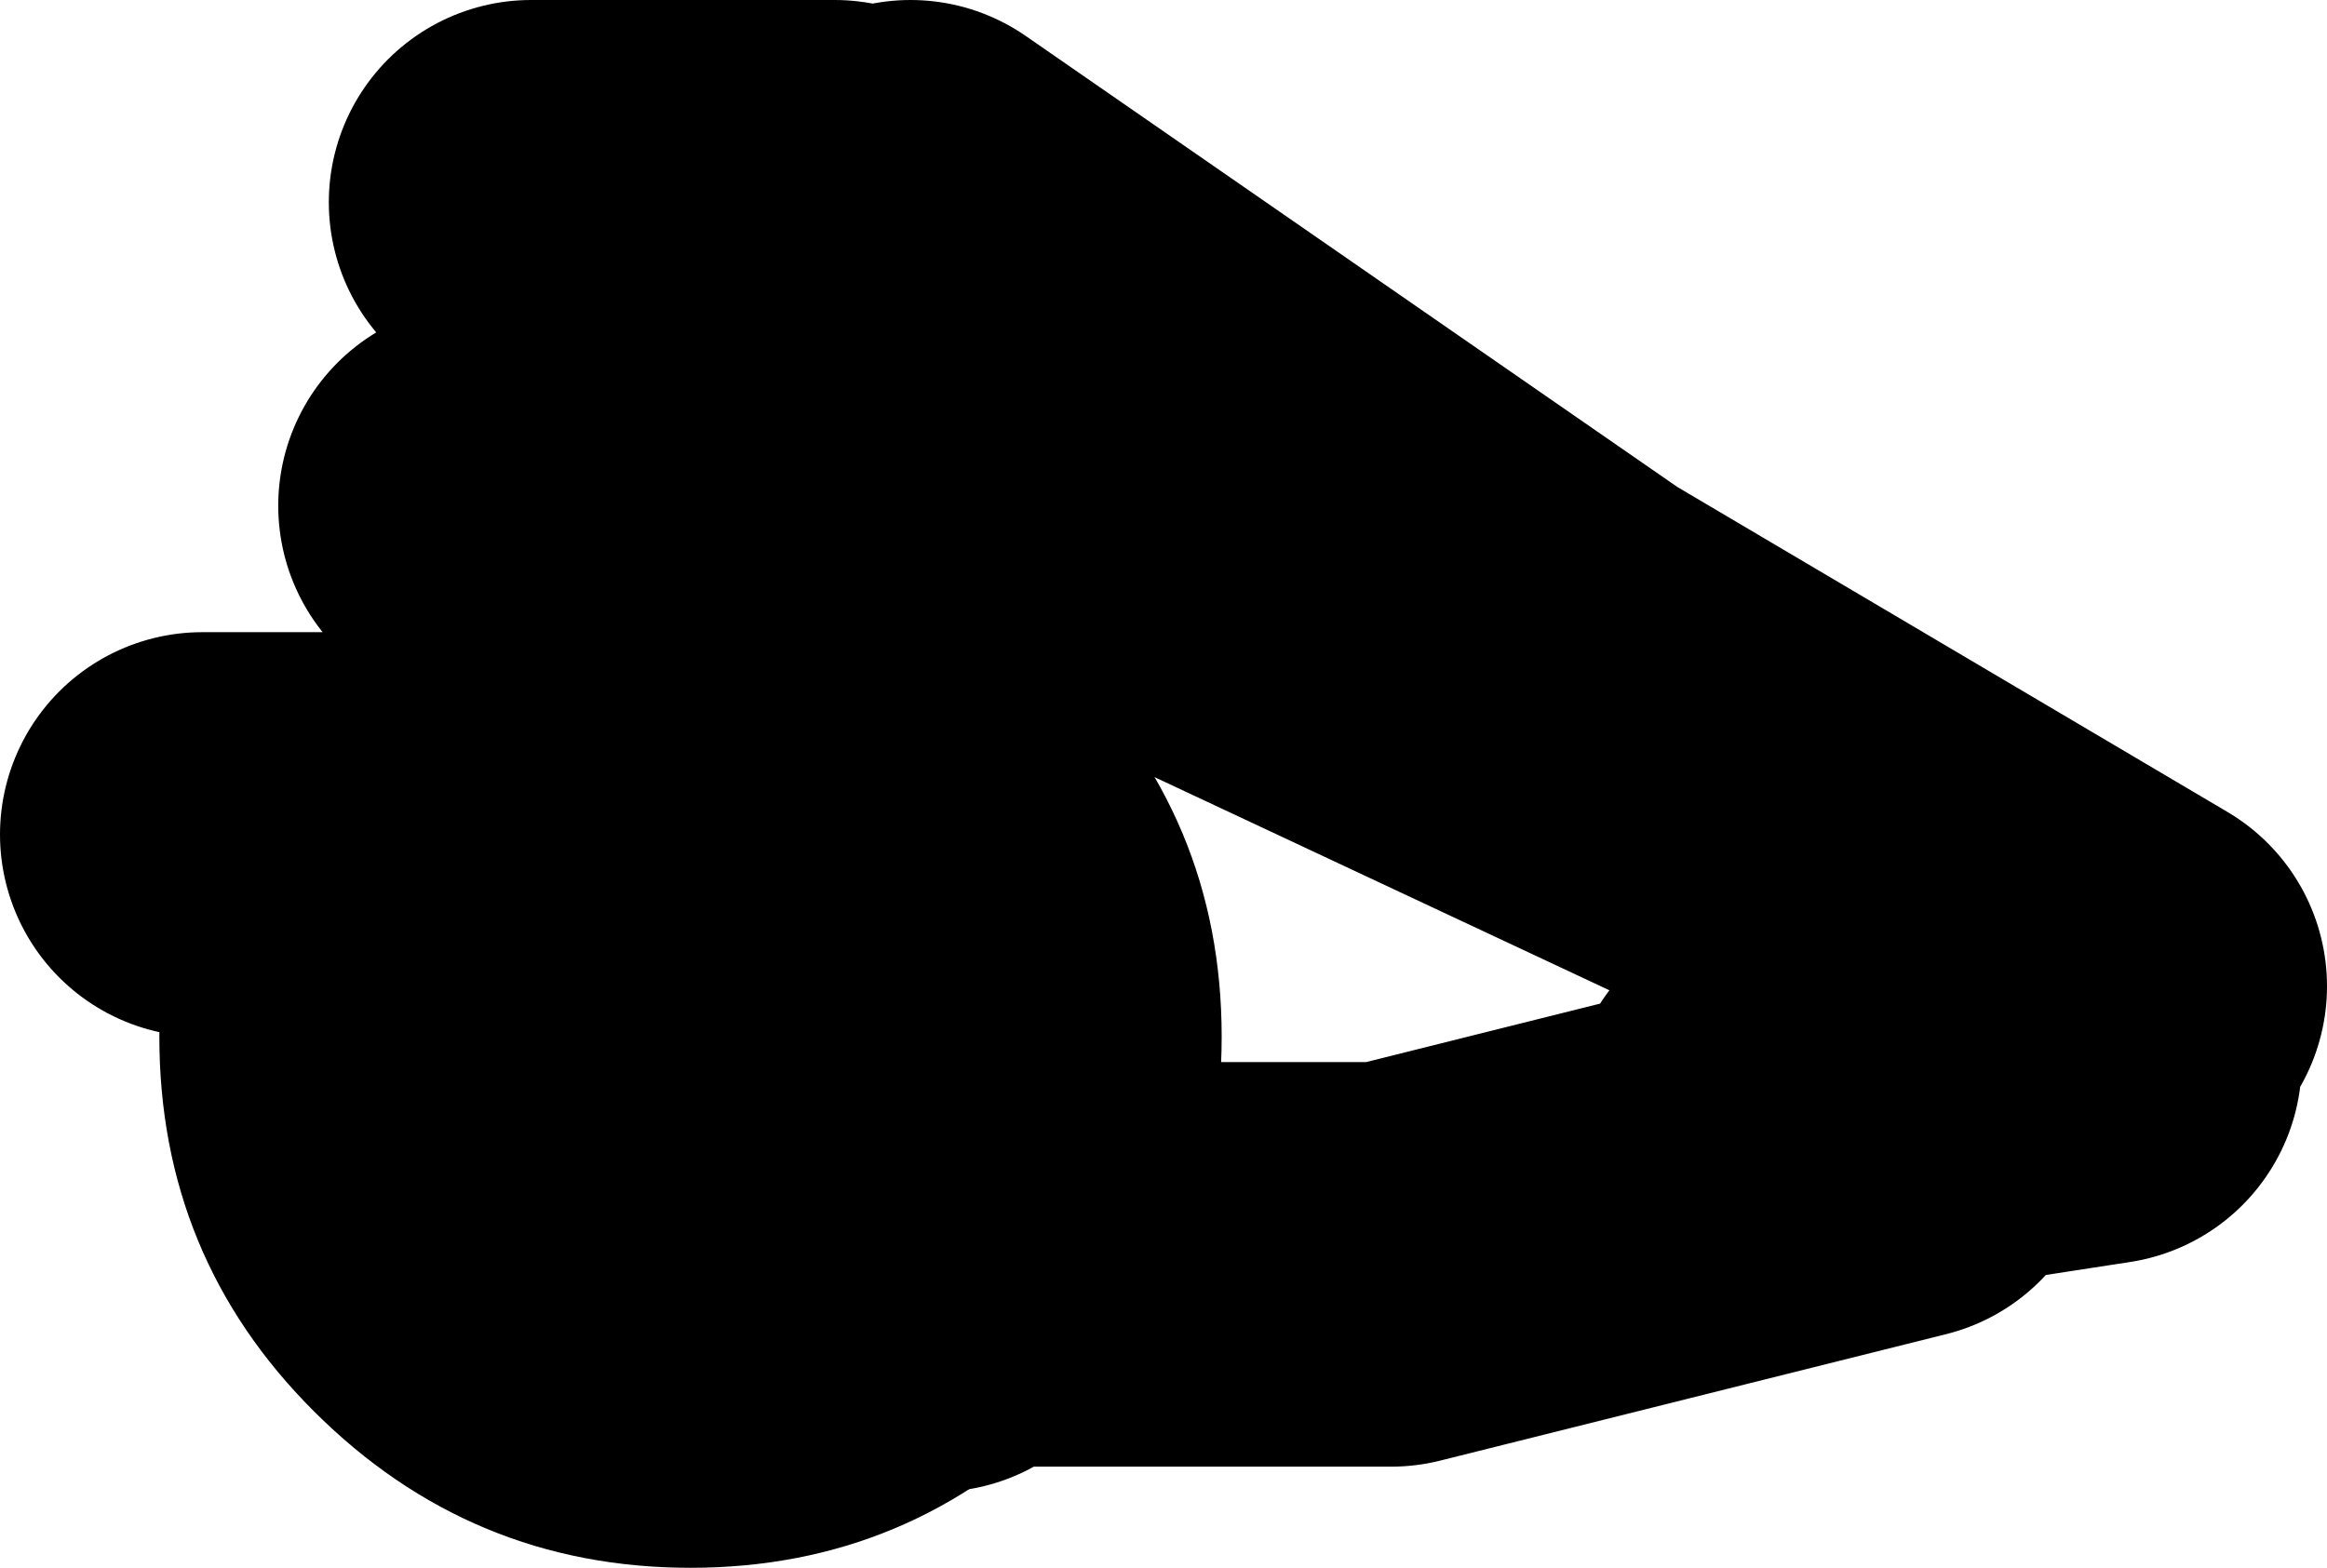
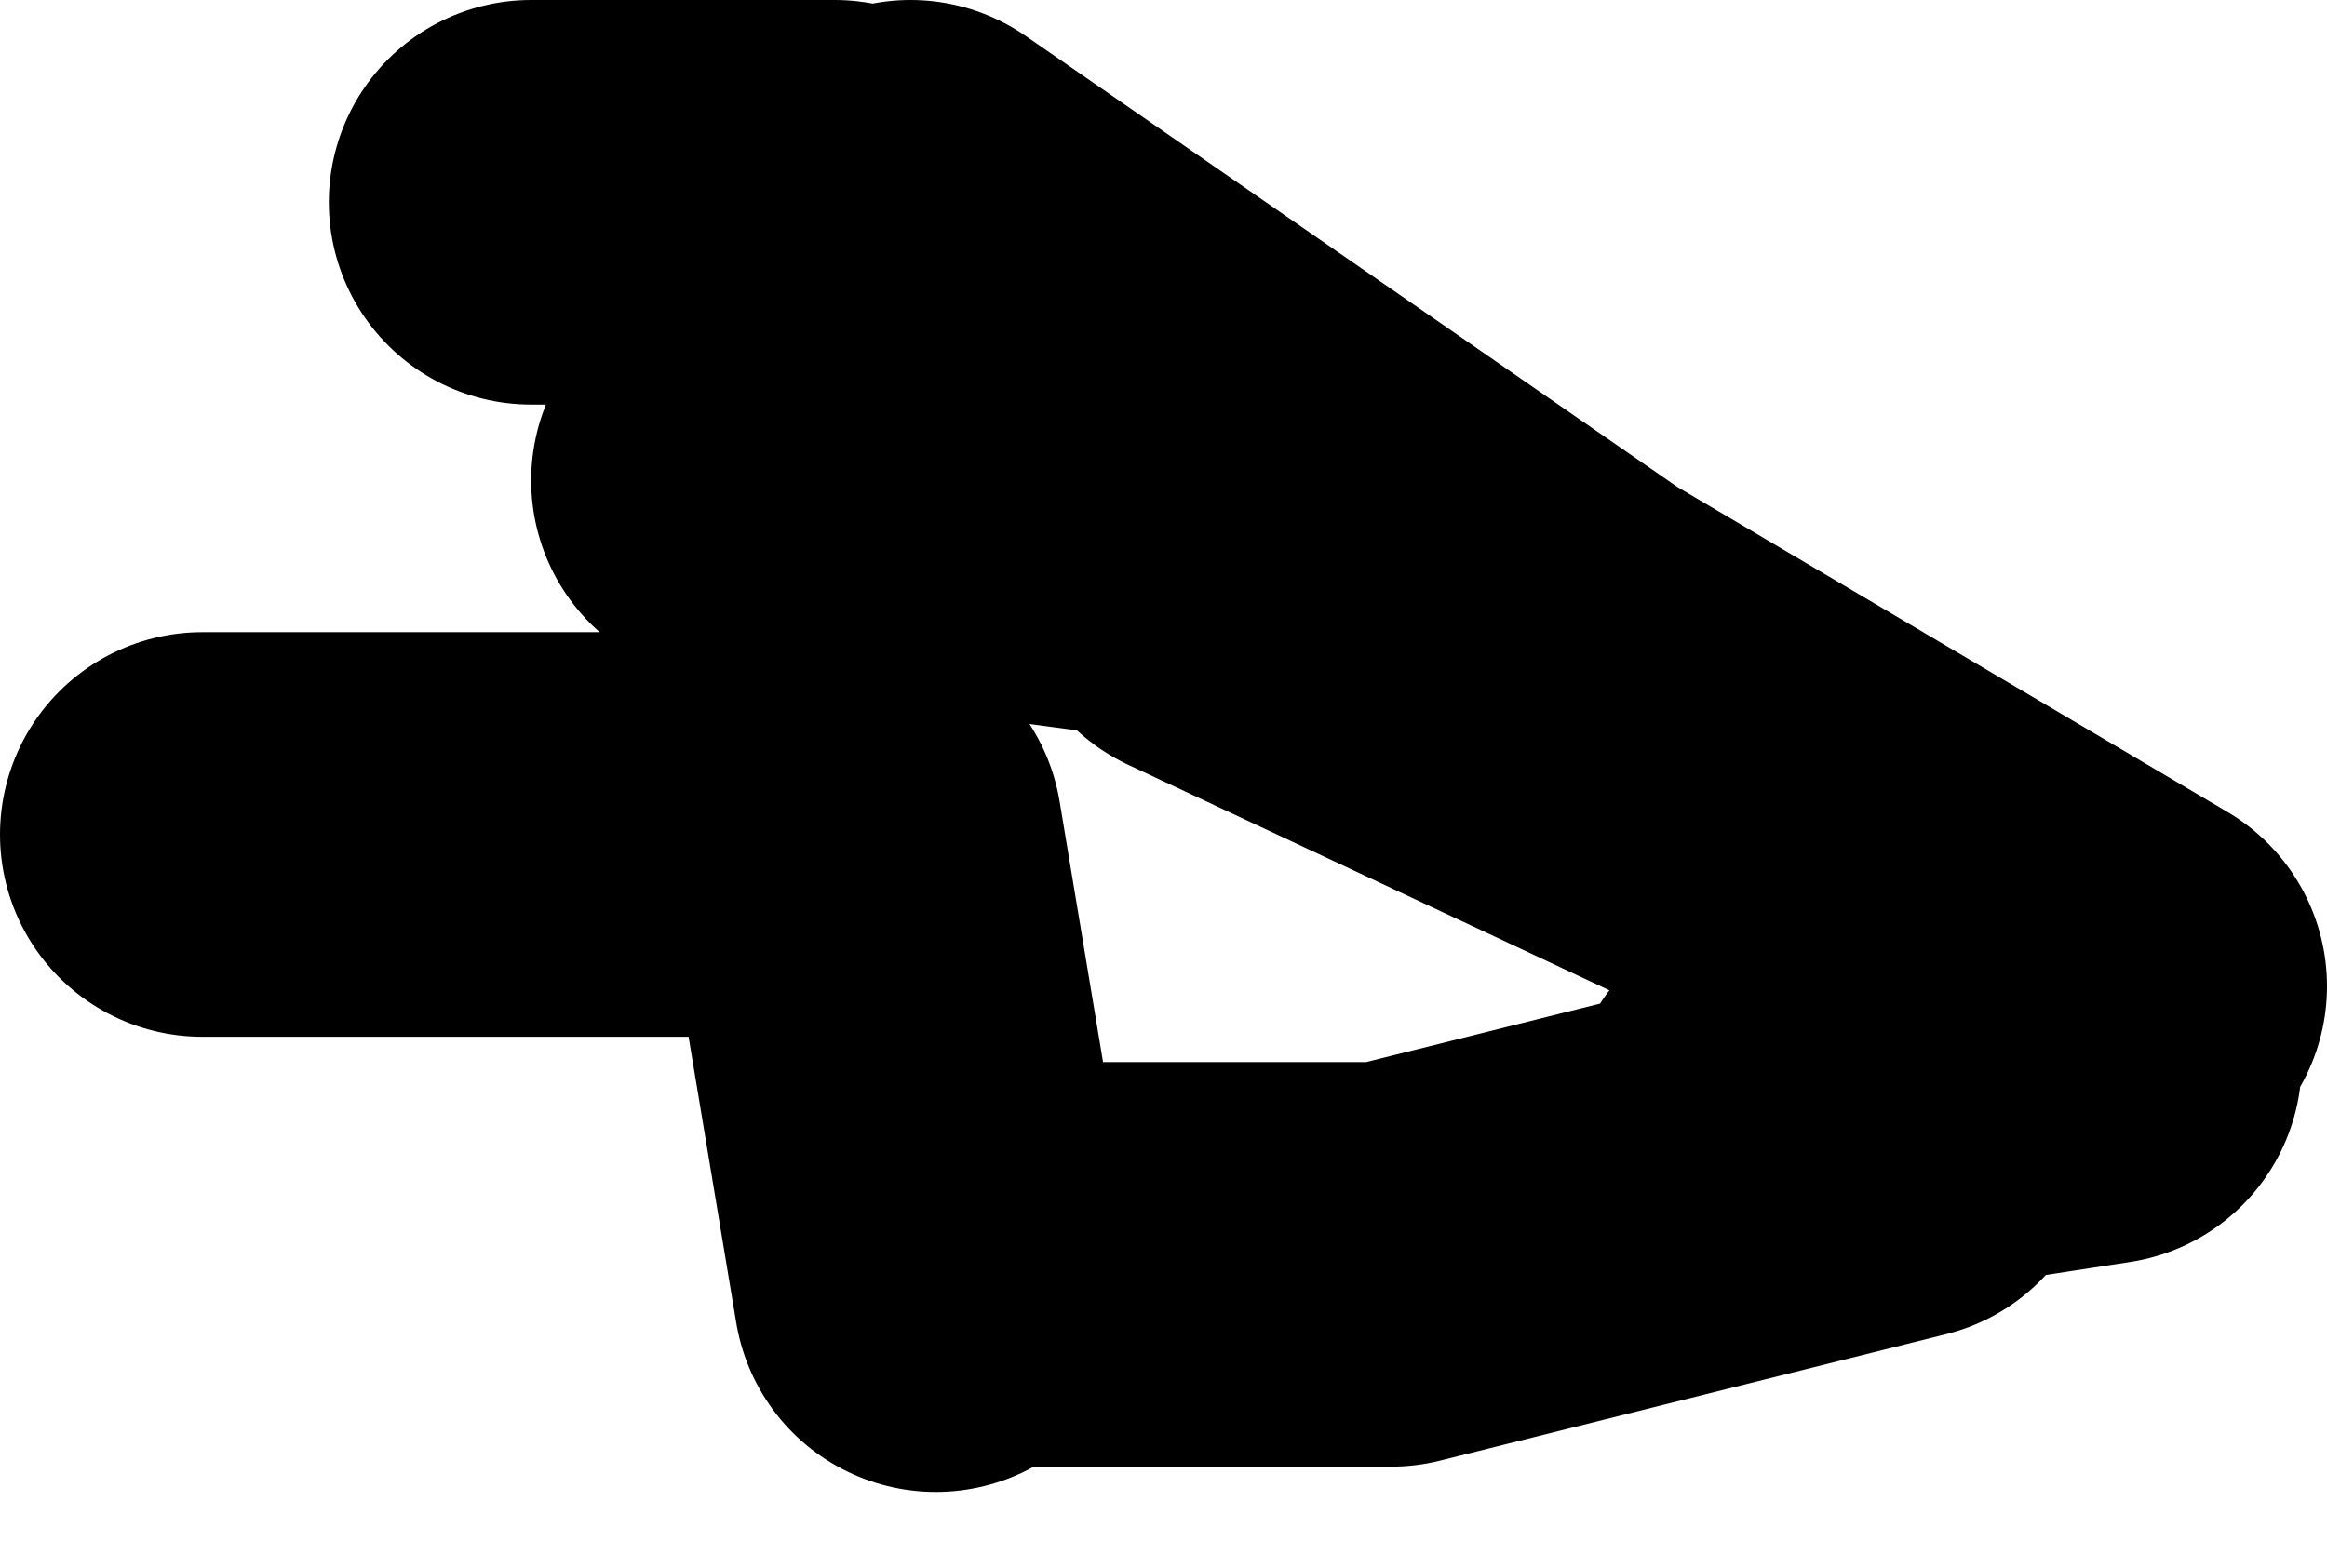
<svg xmlns="http://www.w3.org/2000/svg" height="31.0px" width="46.0px">
  <g transform="matrix(1.0, 0.0, 0.0, 1.0, -185.05, 23.5)">
-     <path d="M201.55 -7.0 L189.05 -7.0 M199.05 -14.0 L194.55 -13.5 M201.55 -19.5 L195.55 -19.5 M225.05 -4.5 L209.05 -12.0 M227.05 -4.0 L216.05 -10.5 203.05 -19.5 M220.05 -1.5 L226.55 -2.5 M207.05 -13.0 L199.55 -14.0 M204.55 1.5 L212.55 1.5 222.55 -1.0 M203.55 2.0 L202.05 -7.0" fill="none" stroke="#000000" stroke-linecap="round" stroke-linejoin="round" stroke-width="8.0" />
-     <path d="M198.7 -13.5 Q203.05 -13.5 206.1 -10.4 209.2 -7.35 209.2 -3.0 209.2 1.35 206.1 4.4 203.05 7.5 198.7 7.5 194.35 7.5 191.25 4.4 188.2 1.35 188.2 -3.0 188.2 -7.35 191.25 -10.4 194.35 -13.5 198.7 -13.5" fill="#000000" fill-rule="evenodd" stroke="none" />
+     <path d="M201.55 -7.0 L189.05 -7.0 M199.05 -14.0 M201.55 -19.5 L195.55 -19.5 M225.05 -4.5 L209.05 -12.0 M227.05 -4.0 L216.05 -10.5 203.05 -19.5 M220.05 -1.5 L226.55 -2.5 M207.05 -13.0 L199.55 -14.0 M204.55 1.5 L212.55 1.5 222.55 -1.0 M203.55 2.0 L202.05 -7.0" fill="none" stroke="#000000" stroke-linecap="round" stroke-linejoin="round" stroke-width="8.0" />
  </g>
</svg>